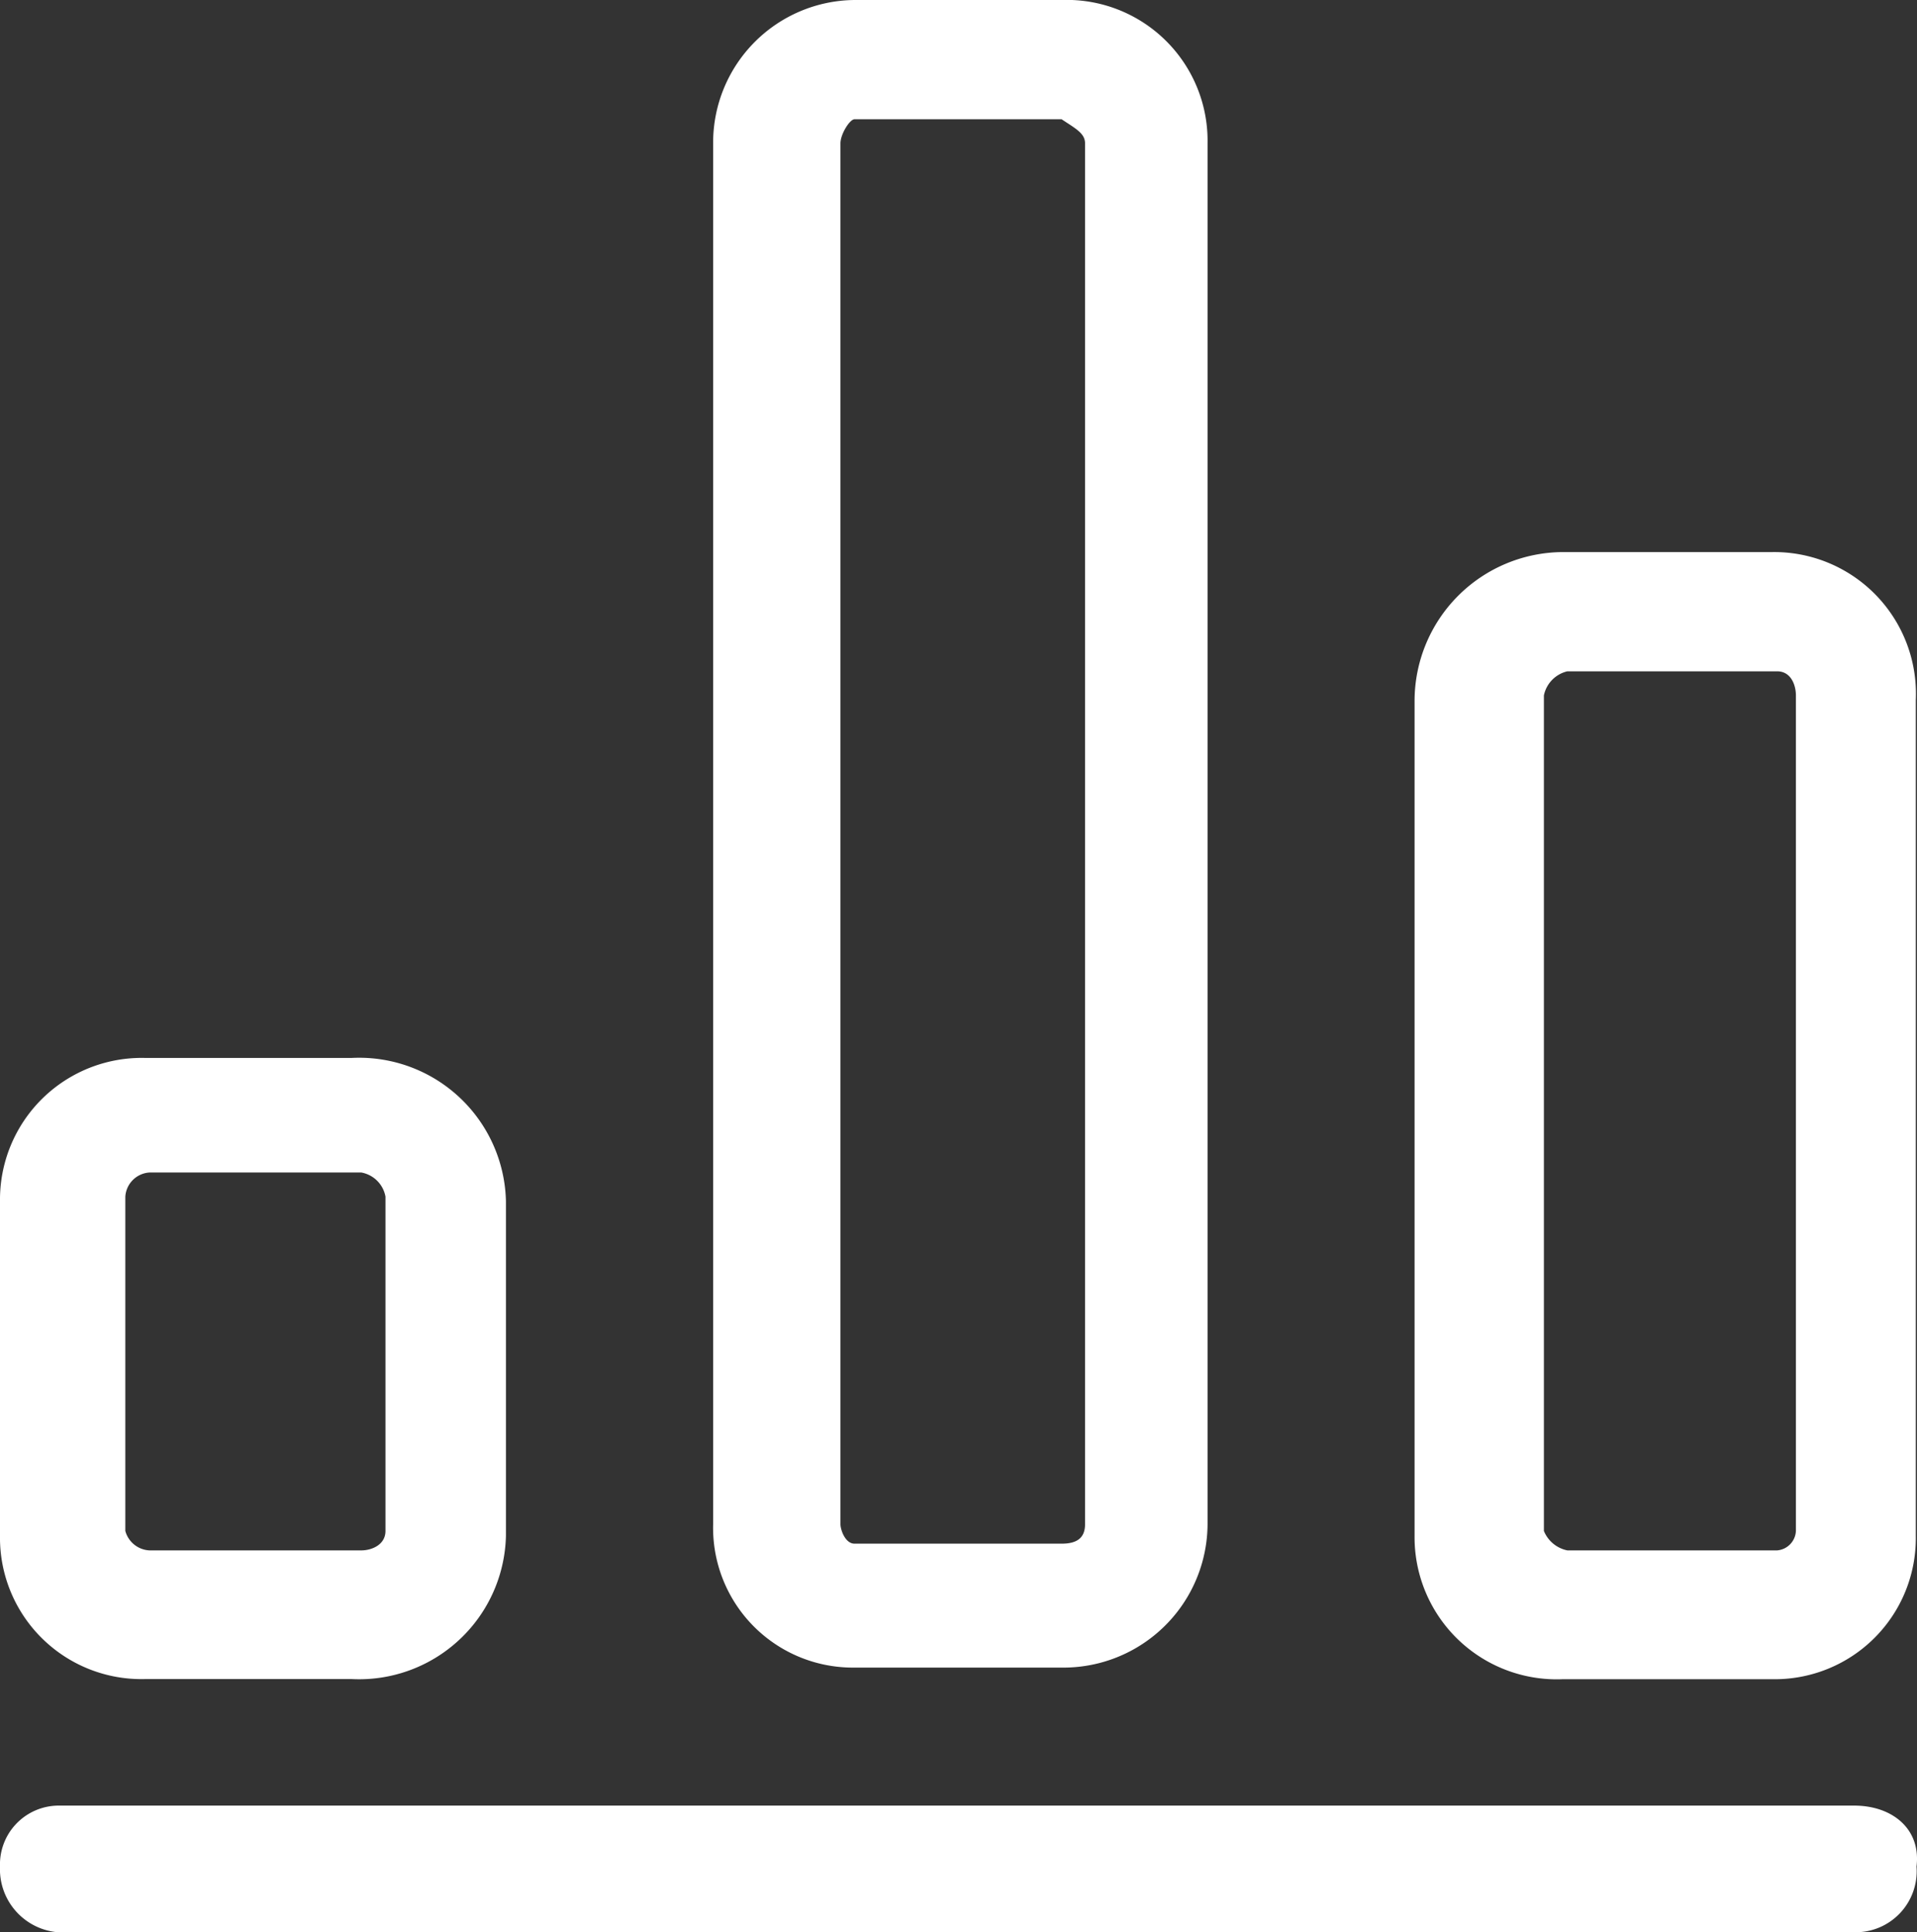
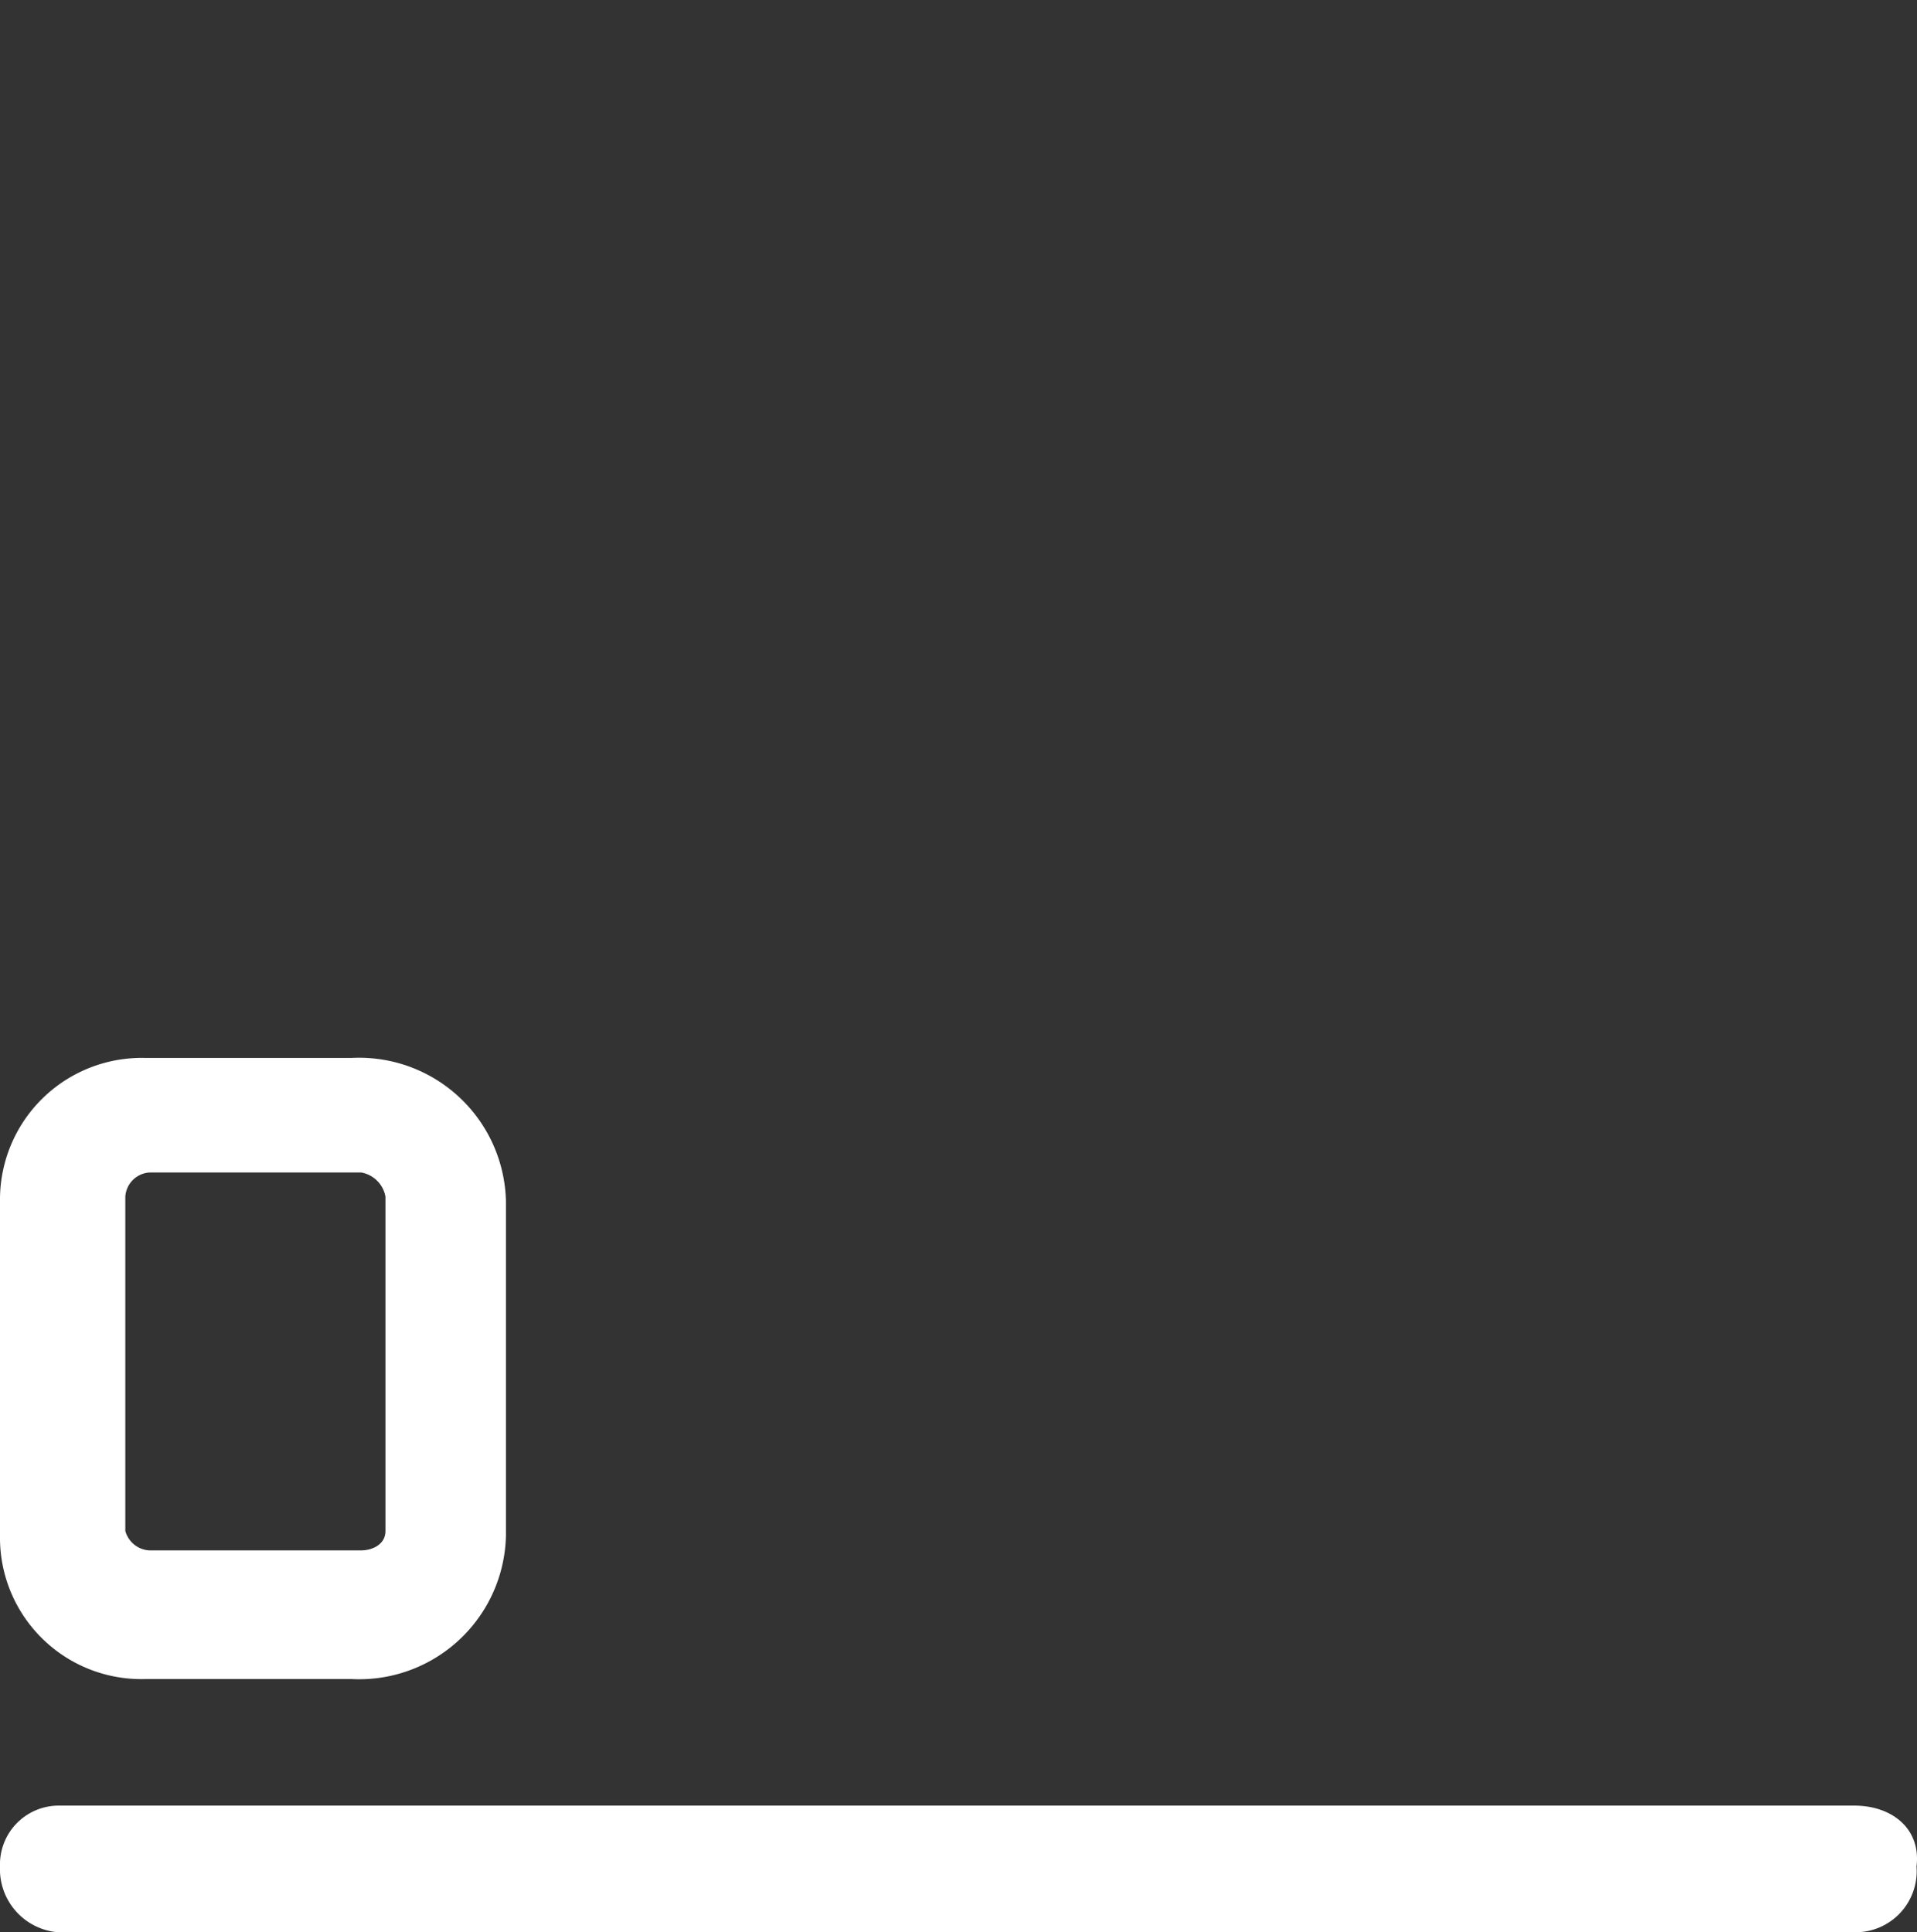
<svg xmlns="http://www.w3.org/2000/svg" width="43.077" height="43.427" viewBox="0 0 43.077 43.427">
  <rect x="0" y="0" width="43.077" height="43.427" fill="#333333" stroke="none" />
  <g id="Group_39171" data-name="Group 39171" transform="translate(-468.918 -303)">
    <g id="Group_39140" data-name="Group 39140" transform="translate(63.999 -4)">
      <g id="img_CS_Computer_Vision_Analytic_tech_stack_RFID_analytics" data-name="img_CS_Computer Vision Analytic_tech stack_RFID analytics" transform="translate(404.919 307)">
        <path id="Path_73883" data-name="Path 73883" d="M14.775,40.3a1.322,1.322,0,0,0-1.295,1.37,1.422,1.422,0,0,0,1.295,1.476H55.146a1.372,1.372,0,0,0,1.4-1.476c.105-.843-.542-1.37-1.4-1.37Z" transform="translate(-13.48 0.281)" fill="#fff" fill-rule="evenodd" />
        <path id="Path_73884" data-name="Path 73884" d="M16.733,29.14a3.185,3.185,0,0,0-3.253,3.222v7.514A3.177,3.177,0,0,0,16.733,43.1h4.653a3.3,3.3,0,0,0,3.463-3.222V32.362a3.3,3.3,0,0,0-3.463-3.222H16.733ZM21.6,31.715a.673.673,0,0,1,.542.542v7.514c0,.316-.316.437-.542.437H16.838a.592.592,0,0,1-.542-.437V32.257a.58.58,0,0,1,.542-.542Z" transform="translate(-13.48 -5.363)" fill="#fff" fill-rule="evenodd" />
-         <path id="Path_73885" data-name="Path 73885" d="M27.3,13.35a3.206,3.206,0,0,0-3.177,3.222V47.607A3.141,3.141,0,0,0,27.3,50.829H31.95a3.239,3.239,0,0,0,3.283-3.222V16.572A3.166,3.166,0,0,0,31.95,13.35H27.3Zm4.653,2.68c.316.211.527.316.527.542V47.607c0,.331-.211.437-.527.437H27.3c-.211,0-.316-.316-.316-.437V16.572c0-.211.211-.542.316-.542Z" transform="translate(-8.098 -13.35)" fill="#fff" fill-rule="evenodd" />
-         <path id="Path_73886" data-name="Path 73886" d="M37.918,21.59a3.348,3.348,0,0,0-3.328,3.328V43.7a3.194,3.194,0,0,0,3.328,3.222h4.713A3.17,3.17,0,0,0,45.853,43.7V24.918a3.185,3.185,0,0,0-3.222-3.328Zm4.819,2.68c.316,0,.422.316.422.542V43.59a.46.46,0,0,1-.422.437H38.023a.724.724,0,0,1-.527-.437V24.812a.7.7,0,0,1,.527-.542h4.713Z" transform="translate(-2.803 -9.182)" fill="#fff" fill-rule="evenodd" />
      </g>
    </g>
  </g>
</svg>